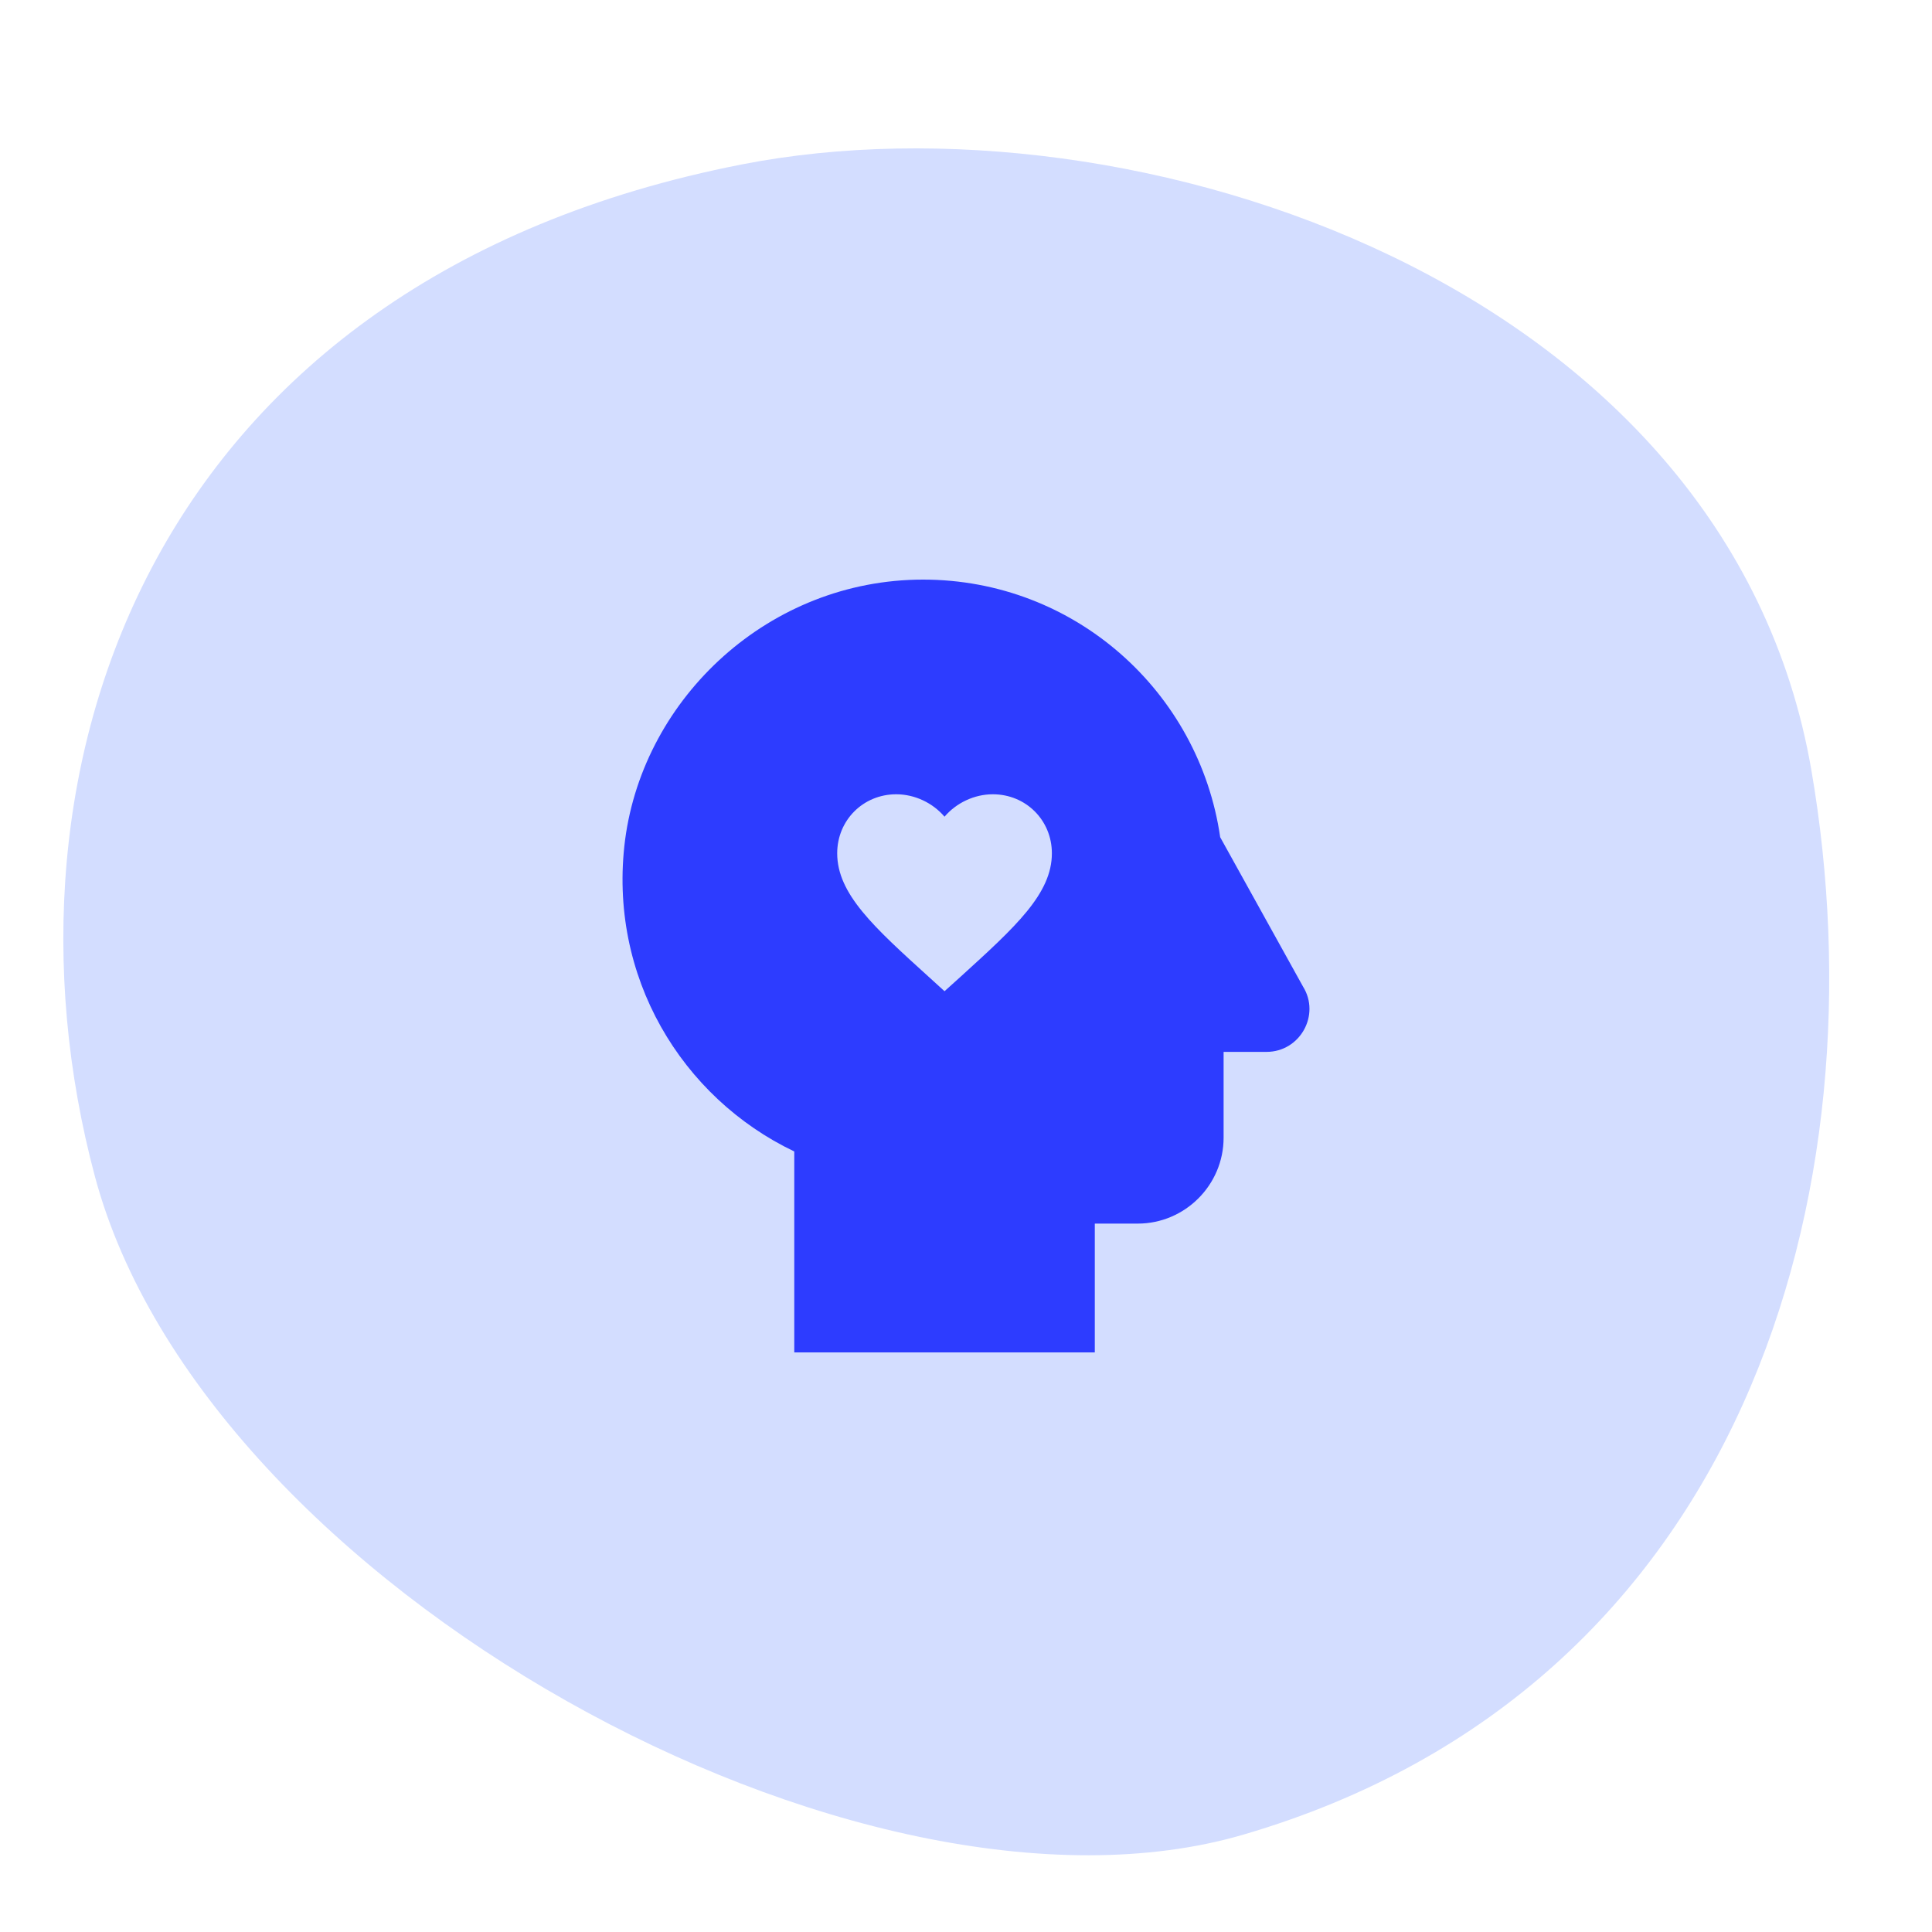
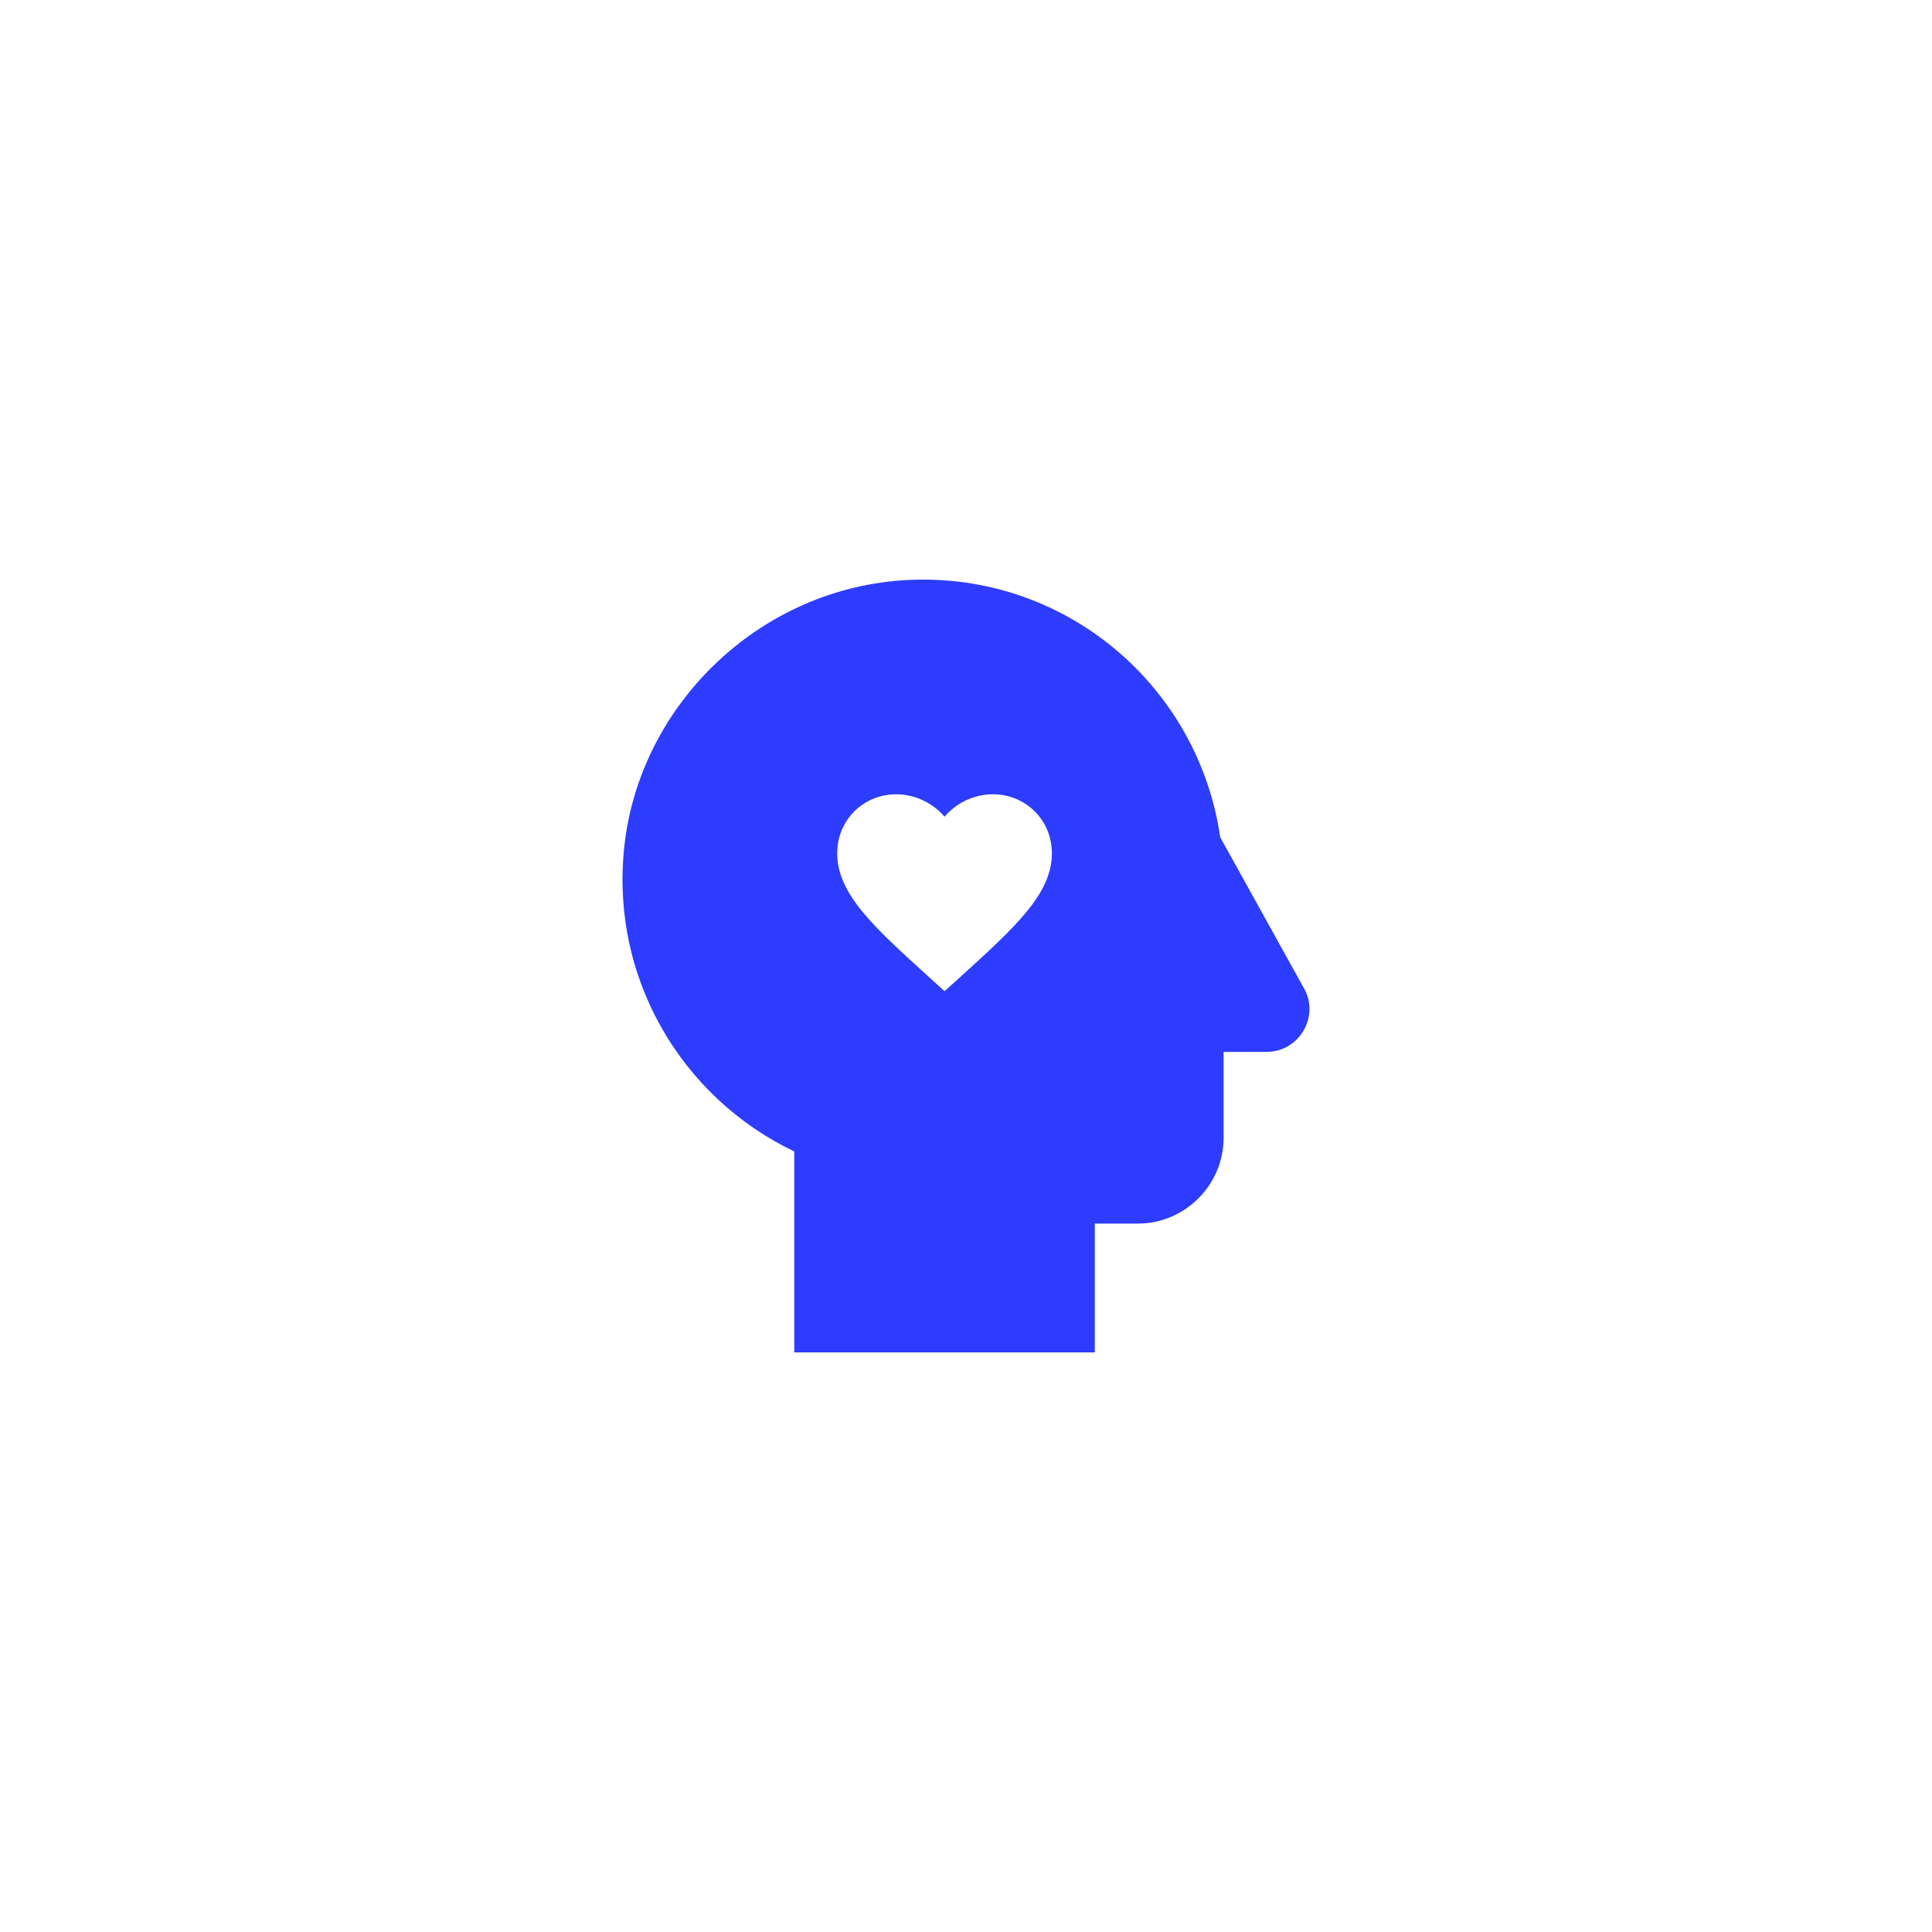
<svg xmlns="http://www.w3.org/2000/svg" width="60" height="60" viewBox="0 0 60 60" fill="none">
-   <path d="M38.611 56.977C26.749 60.447 6.346 49.267 2.945 36.526C-0.456 23.784 4.72 8.689 23.039 5.106C35.16 2.735 53.657 8.803 56.255 23.925C58.489 36.931 54.221 52.409 38.611 56.977Z" fill="#D3DDFF" />
  <g clip-path="url(#clip0_1210_14682)">
    <path fill-rule="evenodd" clip-rule="evenodd" d="M28.667 18C23.907 18 20 21.64 19.413 26.08C18.867 30.32 21.174 34.093 24.667 35.76V42H34V38H35.334C36.8 38 38 36.8 38 35.333V32.667H39.334C40.373 32.667 41.014 31.52 40.467 30.64L37.894 26C37.24 21.48 33.373 18 28.667 18ZM28.85 30.343L29.333 30.783L29.817 30.347L29.83 30.335C31.539 28.781 32.667 27.757 32.667 26.5C32.667 25.473 31.86 24.667 30.833 24.667C30.253 24.667 29.697 24.937 29.333 25.363C28.97 24.937 28.413 24.667 27.833 24.667C26.807 24.667 26 25.473 26 26.5C26 27.759 27.131 28.785 28.846 30.34L28.85 30.343Z" fill="#2D3CFF" />
  </g>
  <defs>
    <clipPath id="clip0_1210_14682">
      <rect width="32" height="32" fill="white" transform="matrix(-1 0 0 1 46 14)" />
    </clipPath>
  </defs>
</svg>